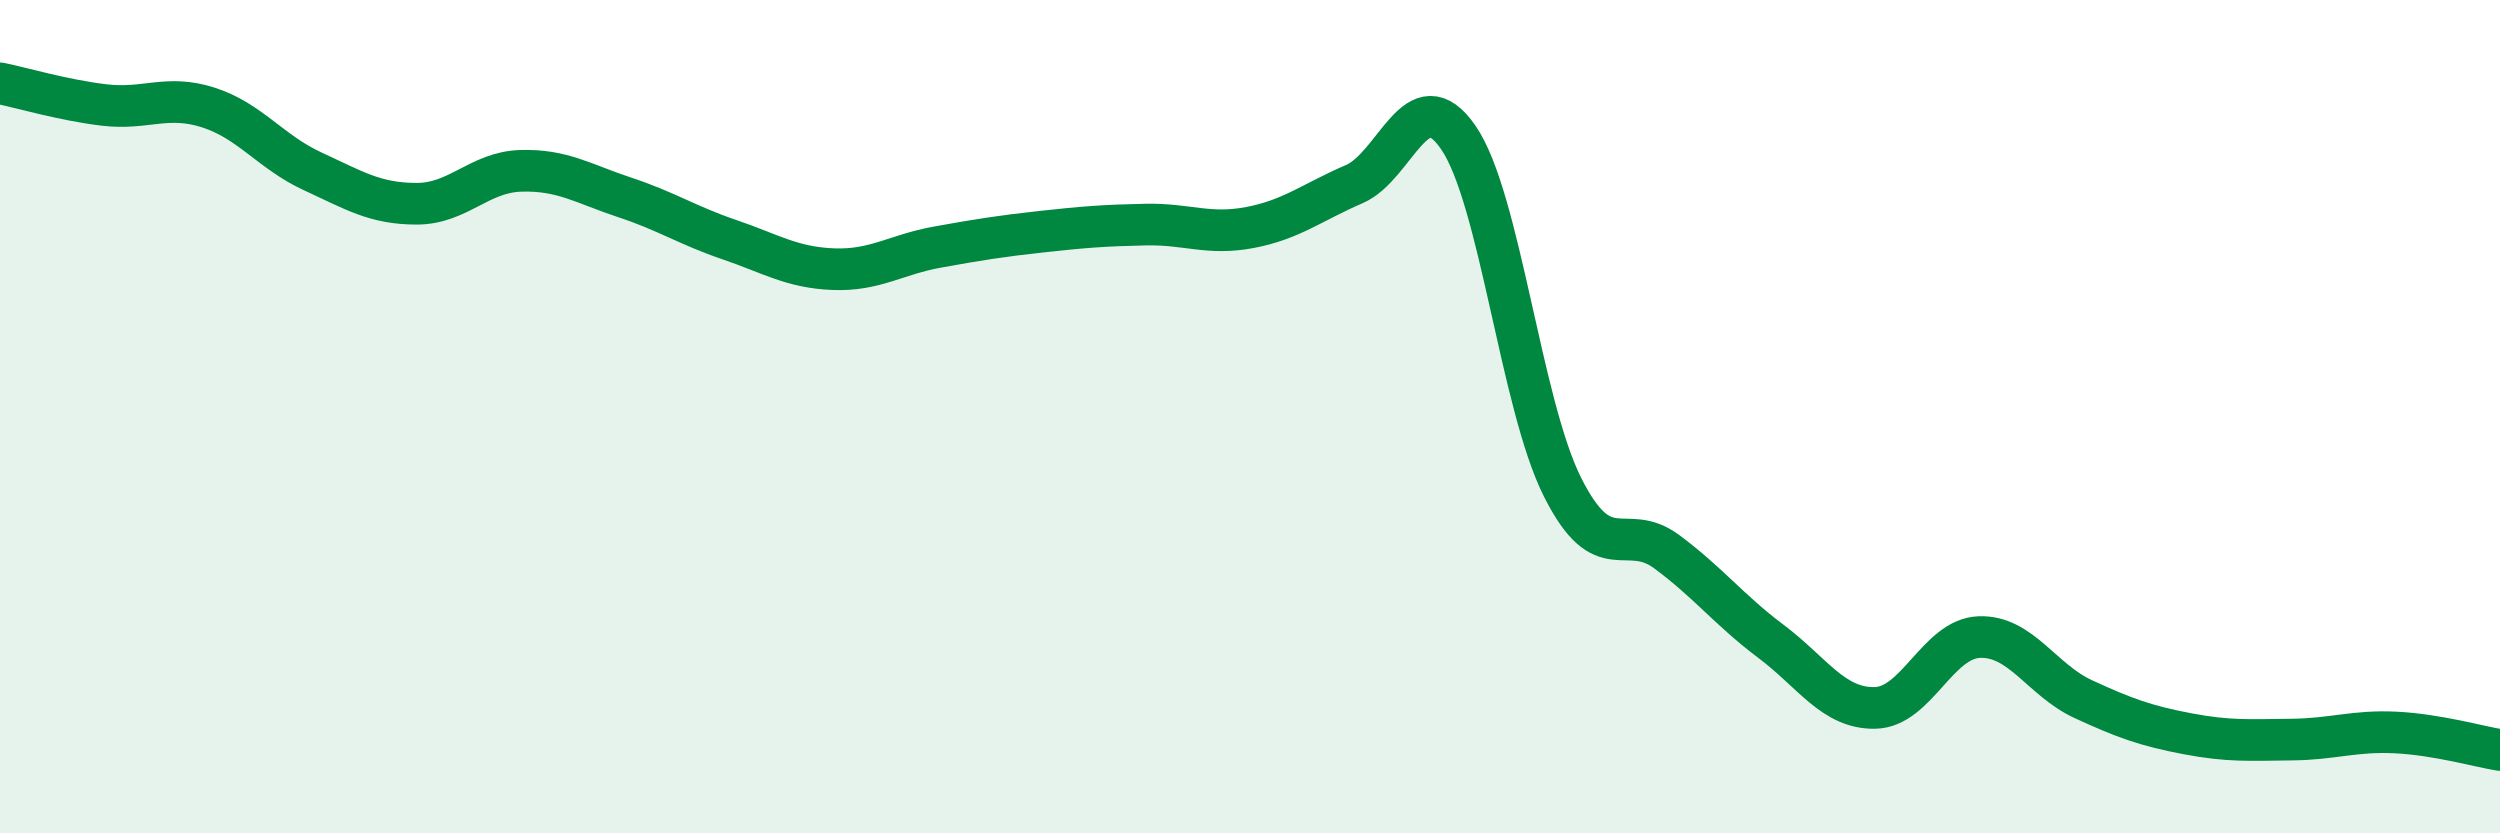
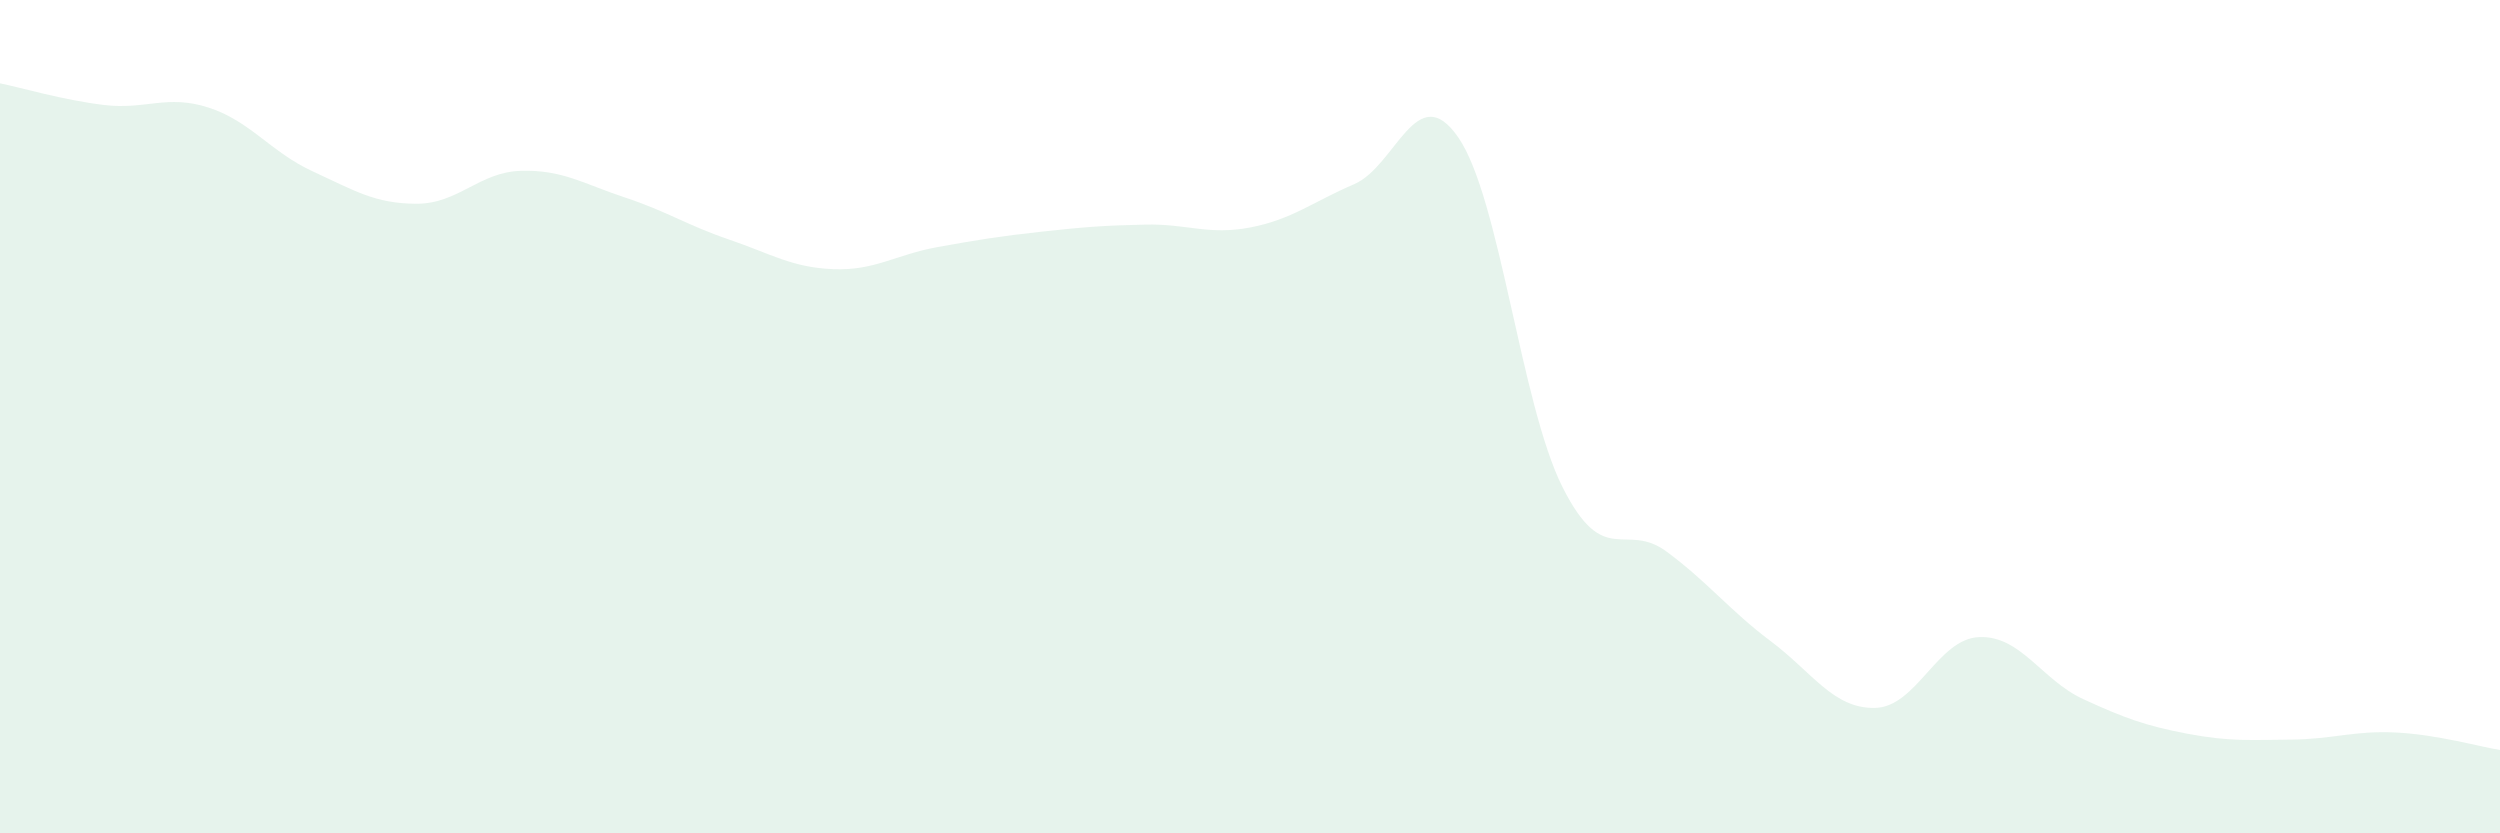
<svg xmlns="http://www.w3.org/2000/svg" width="60" height="20" viewBox="0 0 60 20">
  <path d="M 0,2 C 0.5,2.1 1.5,2.4 2.5,2.52 C 3.5,2.64 4,2.26 5,2.58 C 6,2.9 6.5,3.65 7.5,4.11 C 8.5,4.57 9,4.89 10,4.89 C 11,4.89 11.5,4.13 12.5,4.1 C 13.5,4.07 14,4.41 15,4.74 C 16,5.07 16.5,5.41 17.5,5.75 C 18.5,6.09 19,6.42 20,6.46 C 21,6.5 21.5,6.11 22.5,5.93 C 23.5,5.75 24,5.67 25,5.56 C 26,5.45 26.5,5.41 27.5,5.39 C 28.5,5.37 29,5.65 30,5.46 C 31,5.27 31.5,4.85 32.5,4.42 C 33.5,3.99 34,1.85 35,3.3 C 36,4.75 36.5,9.7 37.5,11.69 C 38.5,13.68 39,12.5 40,13.24 C 41,13.98 41.5,14.64 42.5,15.39 C 43.5,16.14 44,17.01 45,16.99 C 46,16.97 46.5,15.33 47.5,15.29 C 48.5,15.25 49,16.32 50,16.78 C 51,17.24 51.5,17.42 52.5,17.61 C 53.5,17.8 54,17.76 55,17.75 C 56,17.74 56.5,17.53 57.5,17.58 C 58.5,17.63 59.5,17.92 60,18L60 20L0 20Z" fill="#008740" opacity="0.1" stroke-linecap="round" stroke-linejoin="round" />
-   <path d="M 0,2 C 0.5,2.1 1.5,2.4 2.5,2.52 C 3.5,2.64 4,2.26 5,2.58 C 6,2.9 6.5,3.65 7.5,4.11 C 8.5,4.57 9,4.89 10,4.89 C 11,4.89 11.5,4.13 12.5,4.1 C 13.5,4.07 14,4.41 15,4.74 C 16,5.07 16.5,5.41 17.5,5.75 C 18.5,6.09 19,6.42 20,6.46 C 21,6.5 21.5,6.11 22.5,5.93 C 23.5,5.75 24,5.67 25,5.56 C 26,5.45 26.5,5.41 27.5,5.39 C 28.5,5.37 29,5.65 30,5.46 C 31,5.27 31.5,4.85 32.5,4.42 C 33.5,3.99 34,1.85 35,3.3 C 36,4.75 36.5,9.7 37.5,11.69 C 38.5,13.68 39,12.5 40,13.24 C 41,13.98 41.5,14.64 42.5,15.39 C 43.5,16.14 44,17.01 45,16.99 C 46,16.97 46.5,15.33 47.5,15.29 C 48.5,15.25 49,16.32 50,16.78 C 51,17.24 51.5,17.42 52.5,17.61 C 53.5,17.8 54,17.76 55,17.75 C 56,17.74 56.5,17.53 57.5,17.58 C 58.5,17.63 59.5,17.92 60,18" stroke="#008740" stroke-width="1" fill="none" stroke-linecap="round" stroke-linejoin="round" />
</svg>